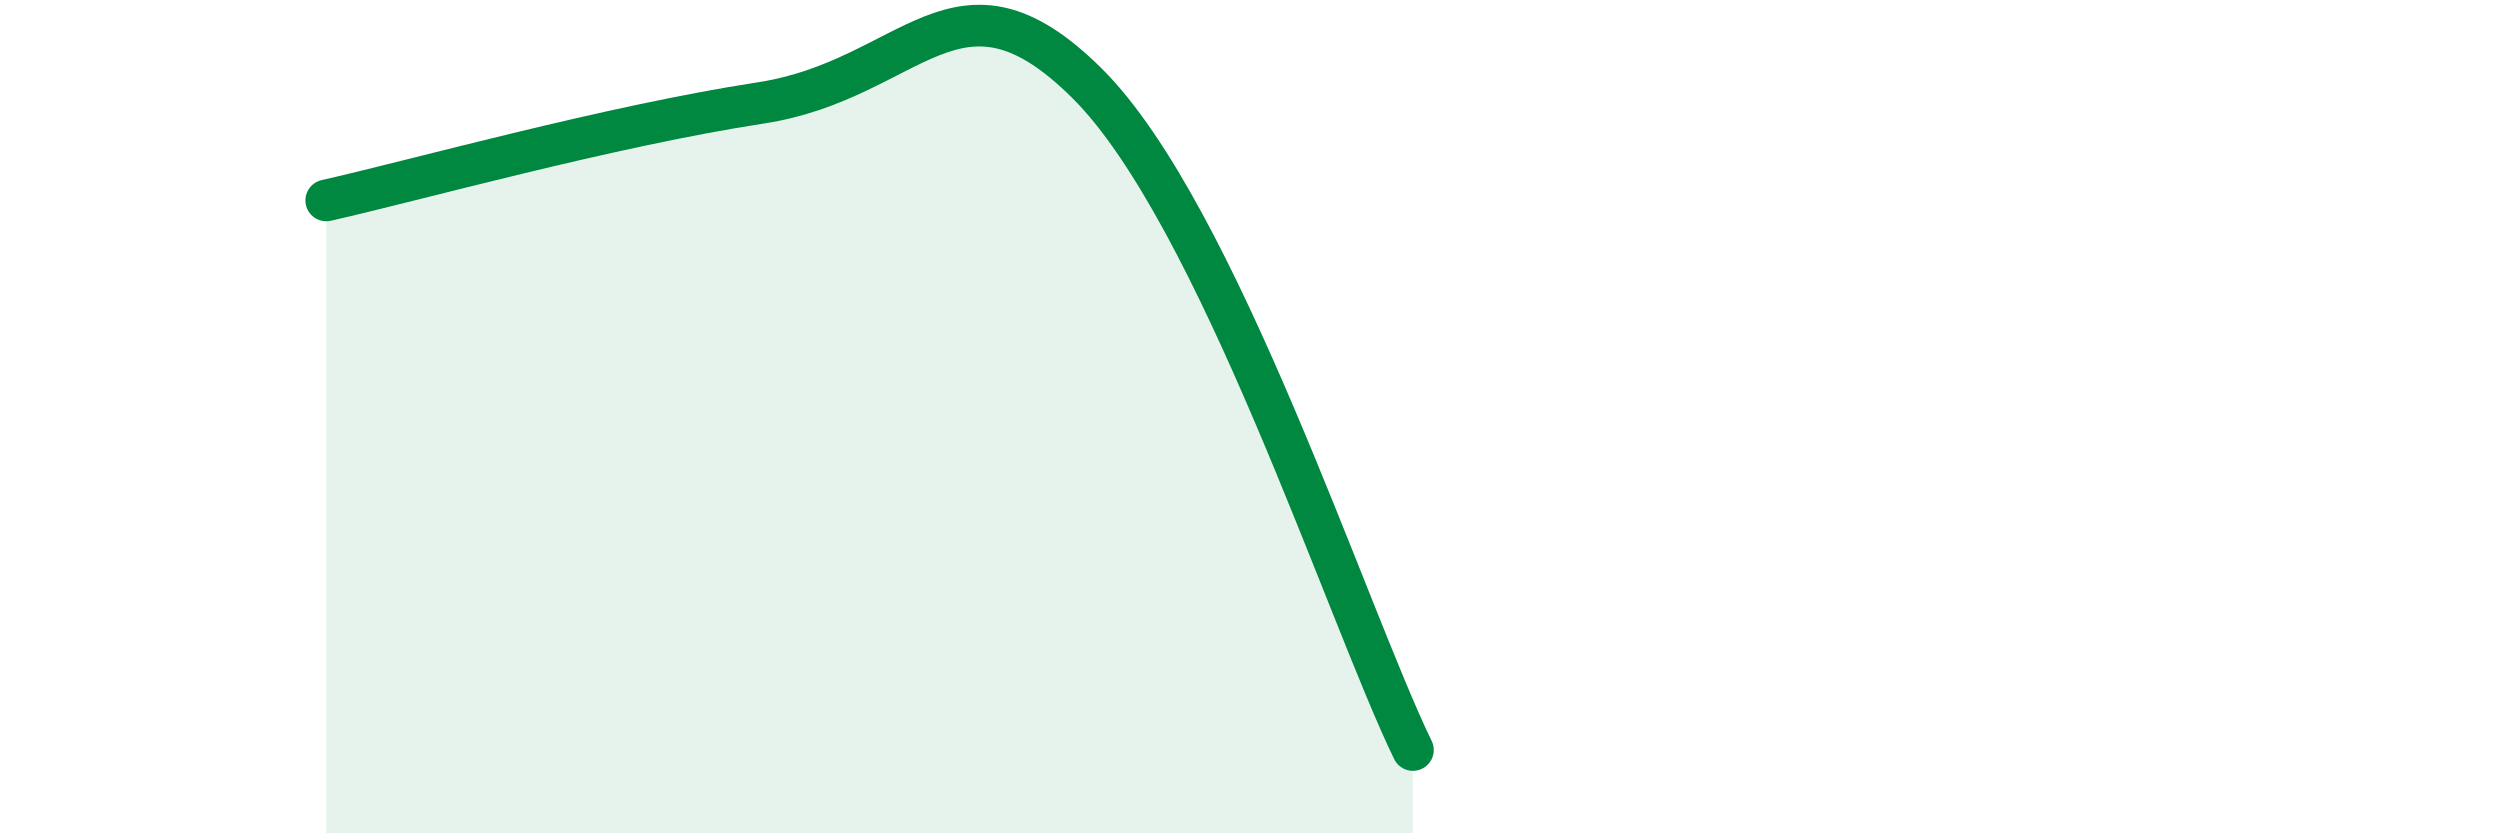
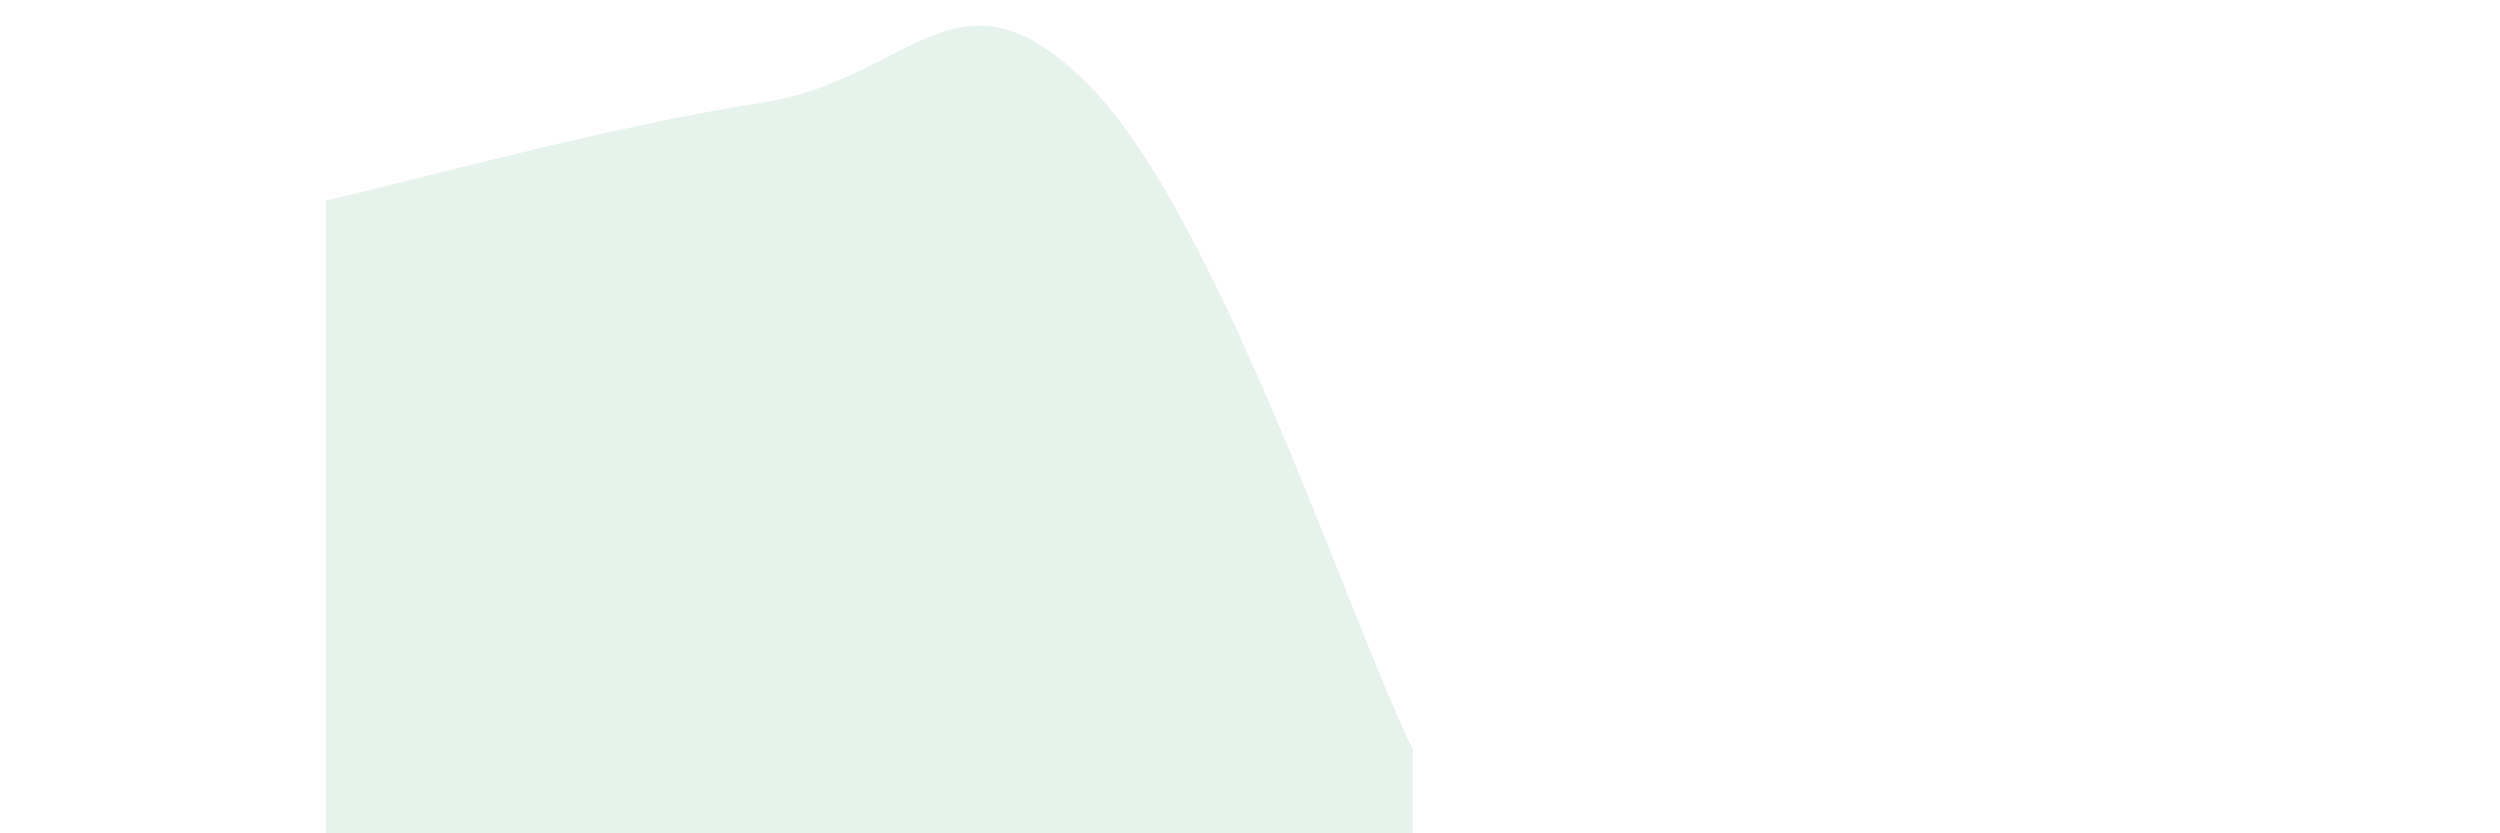
<svg xmlns="http://www.w3.org/2000/svg" width="60" height="20" viewBox="0 0 60 20">
  <path d="M 7.83,4.81 C 9.92,4.34 14.61,3.03 18.26,2.47 C 21.91,1.91 22.96,-1.11 26.09,2 C 29.22,5.11 32.35,14.8 33.91,18L33.91 20L7.83 20Z" fill="#008740" opacity="0.1" stroke-linecap="round" stroke-linejoin="round" />
-   <path d="M 7.83,4.81 C 9.92,4.34 14.61,3.03 18.26,2.47 C 21.91,1.91 22.96,-1.11 26.09,2 C 29.22,5.11 32.35,14.8 33.91,18" stroke="#008740" stroke-width="1" fill="none" stroke-linecap="round" stroke-linejoin="round" />
</svg>